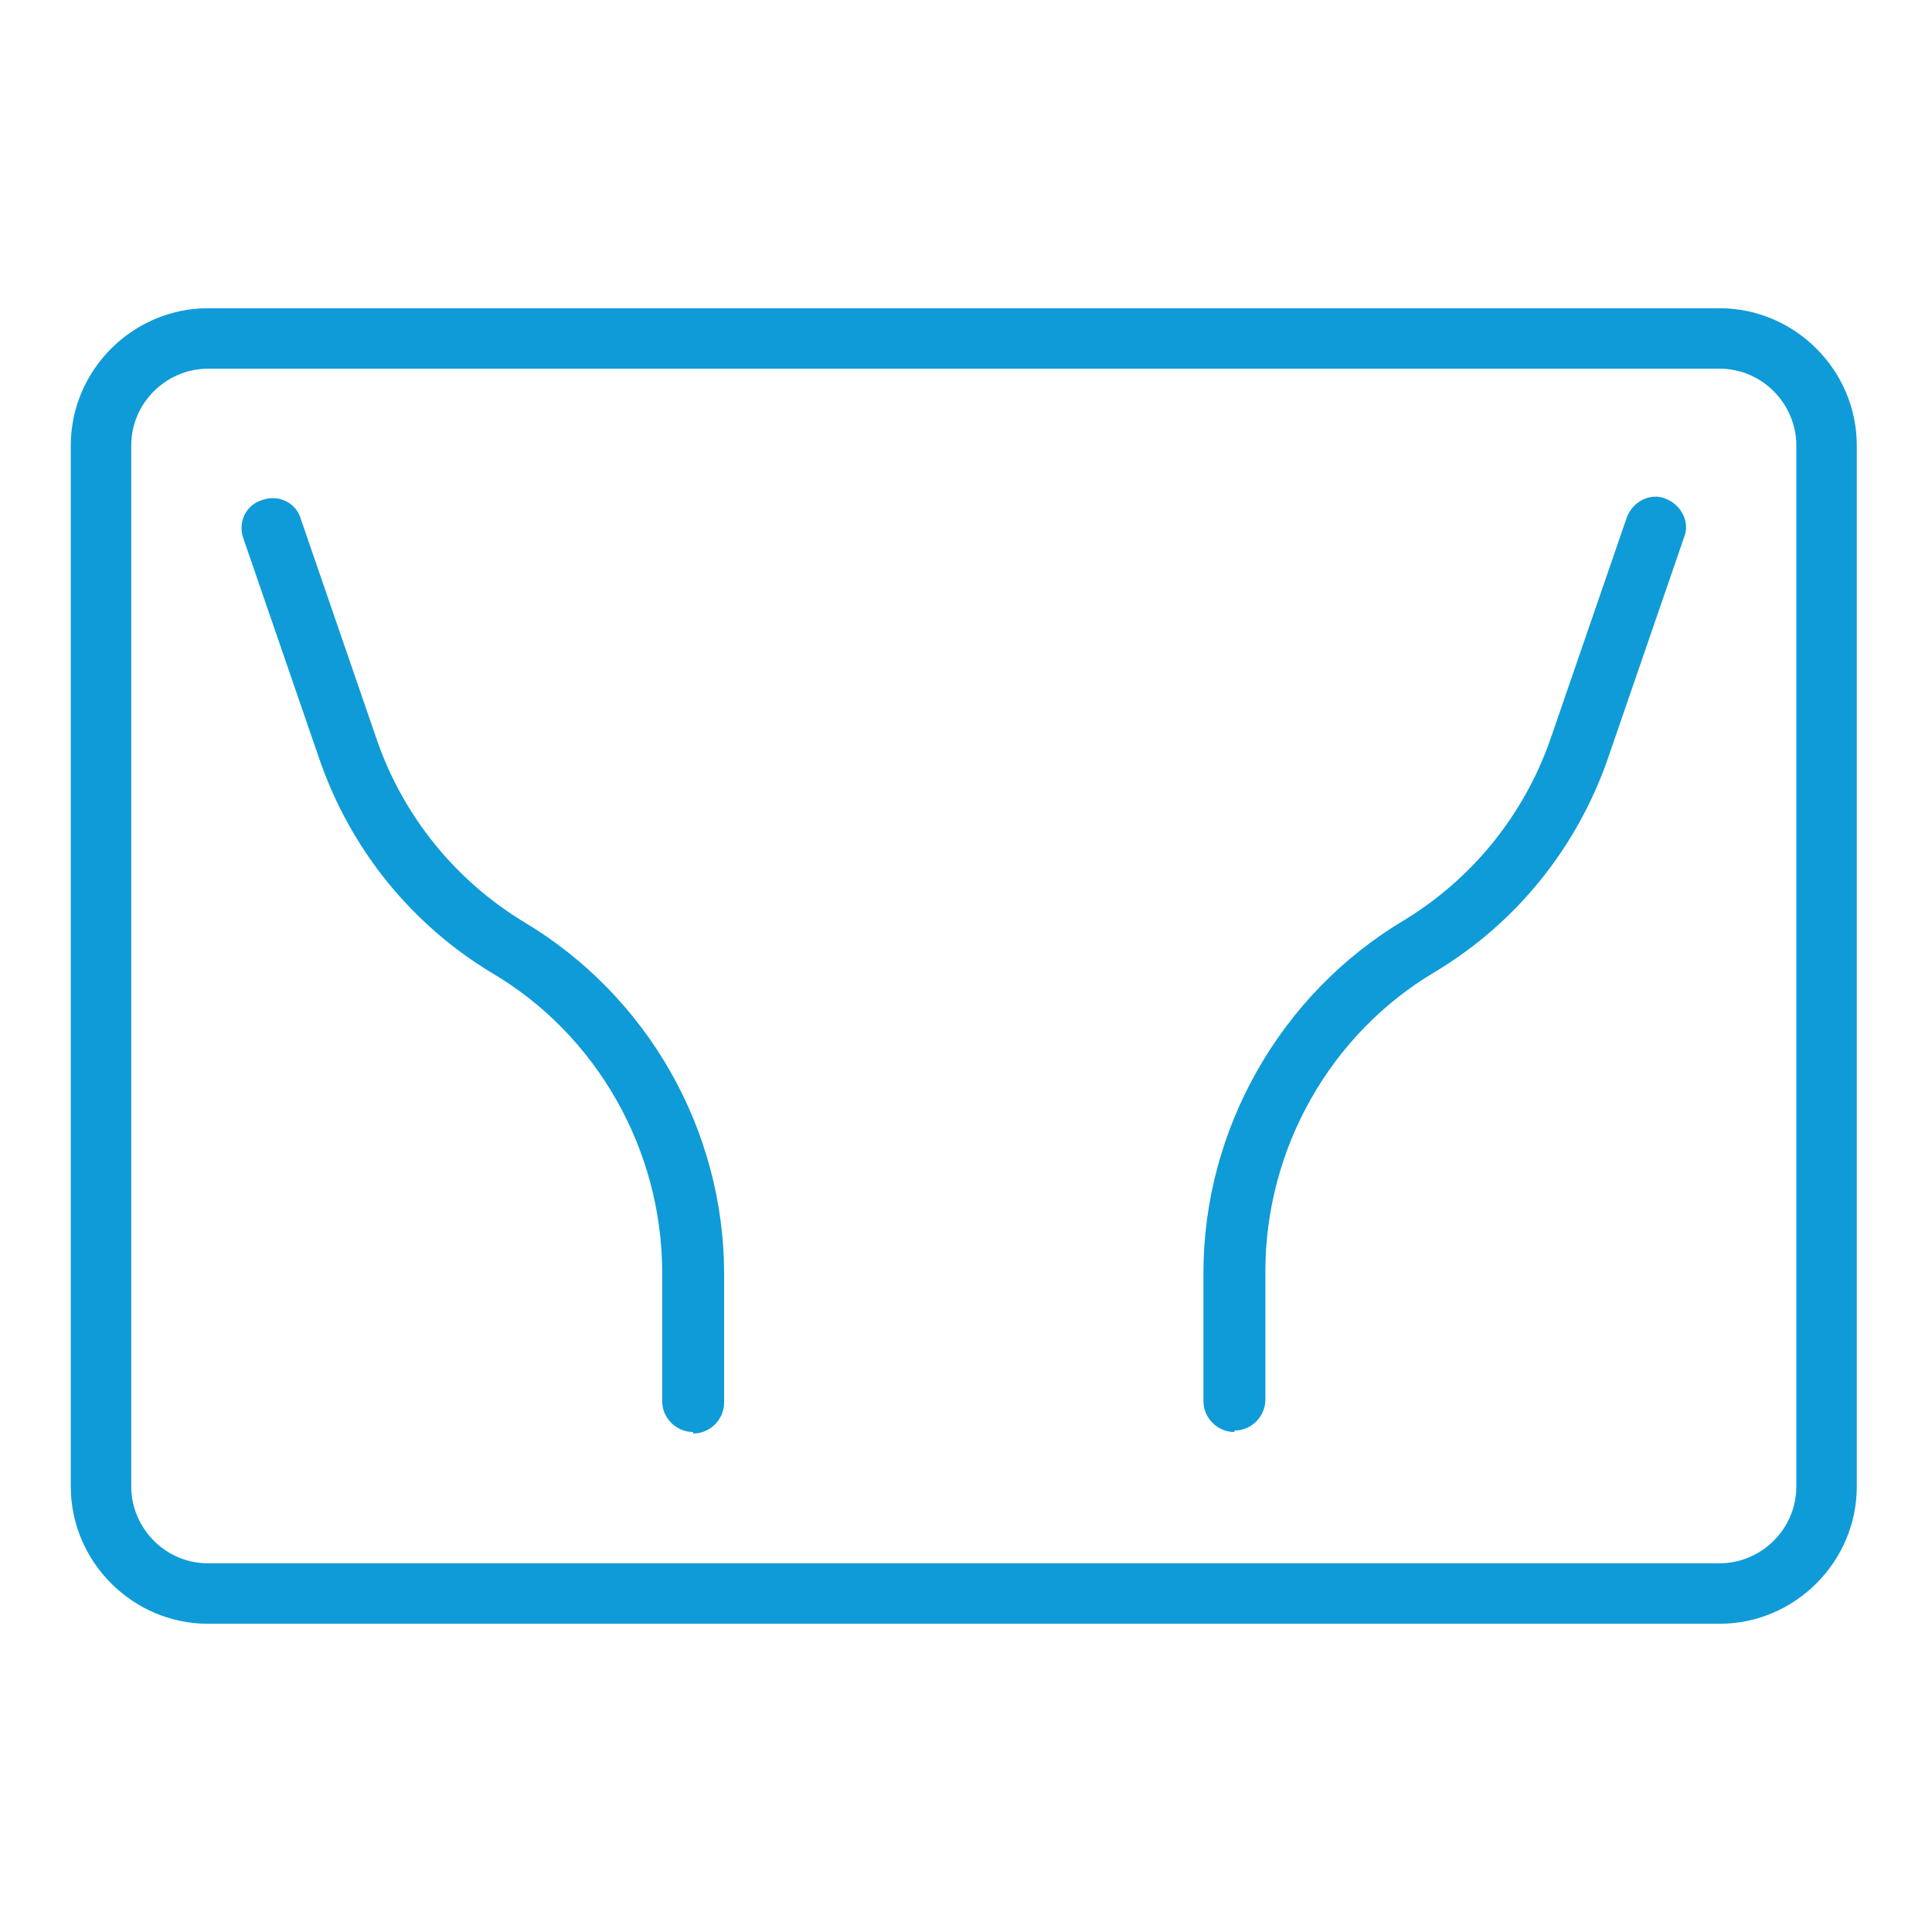
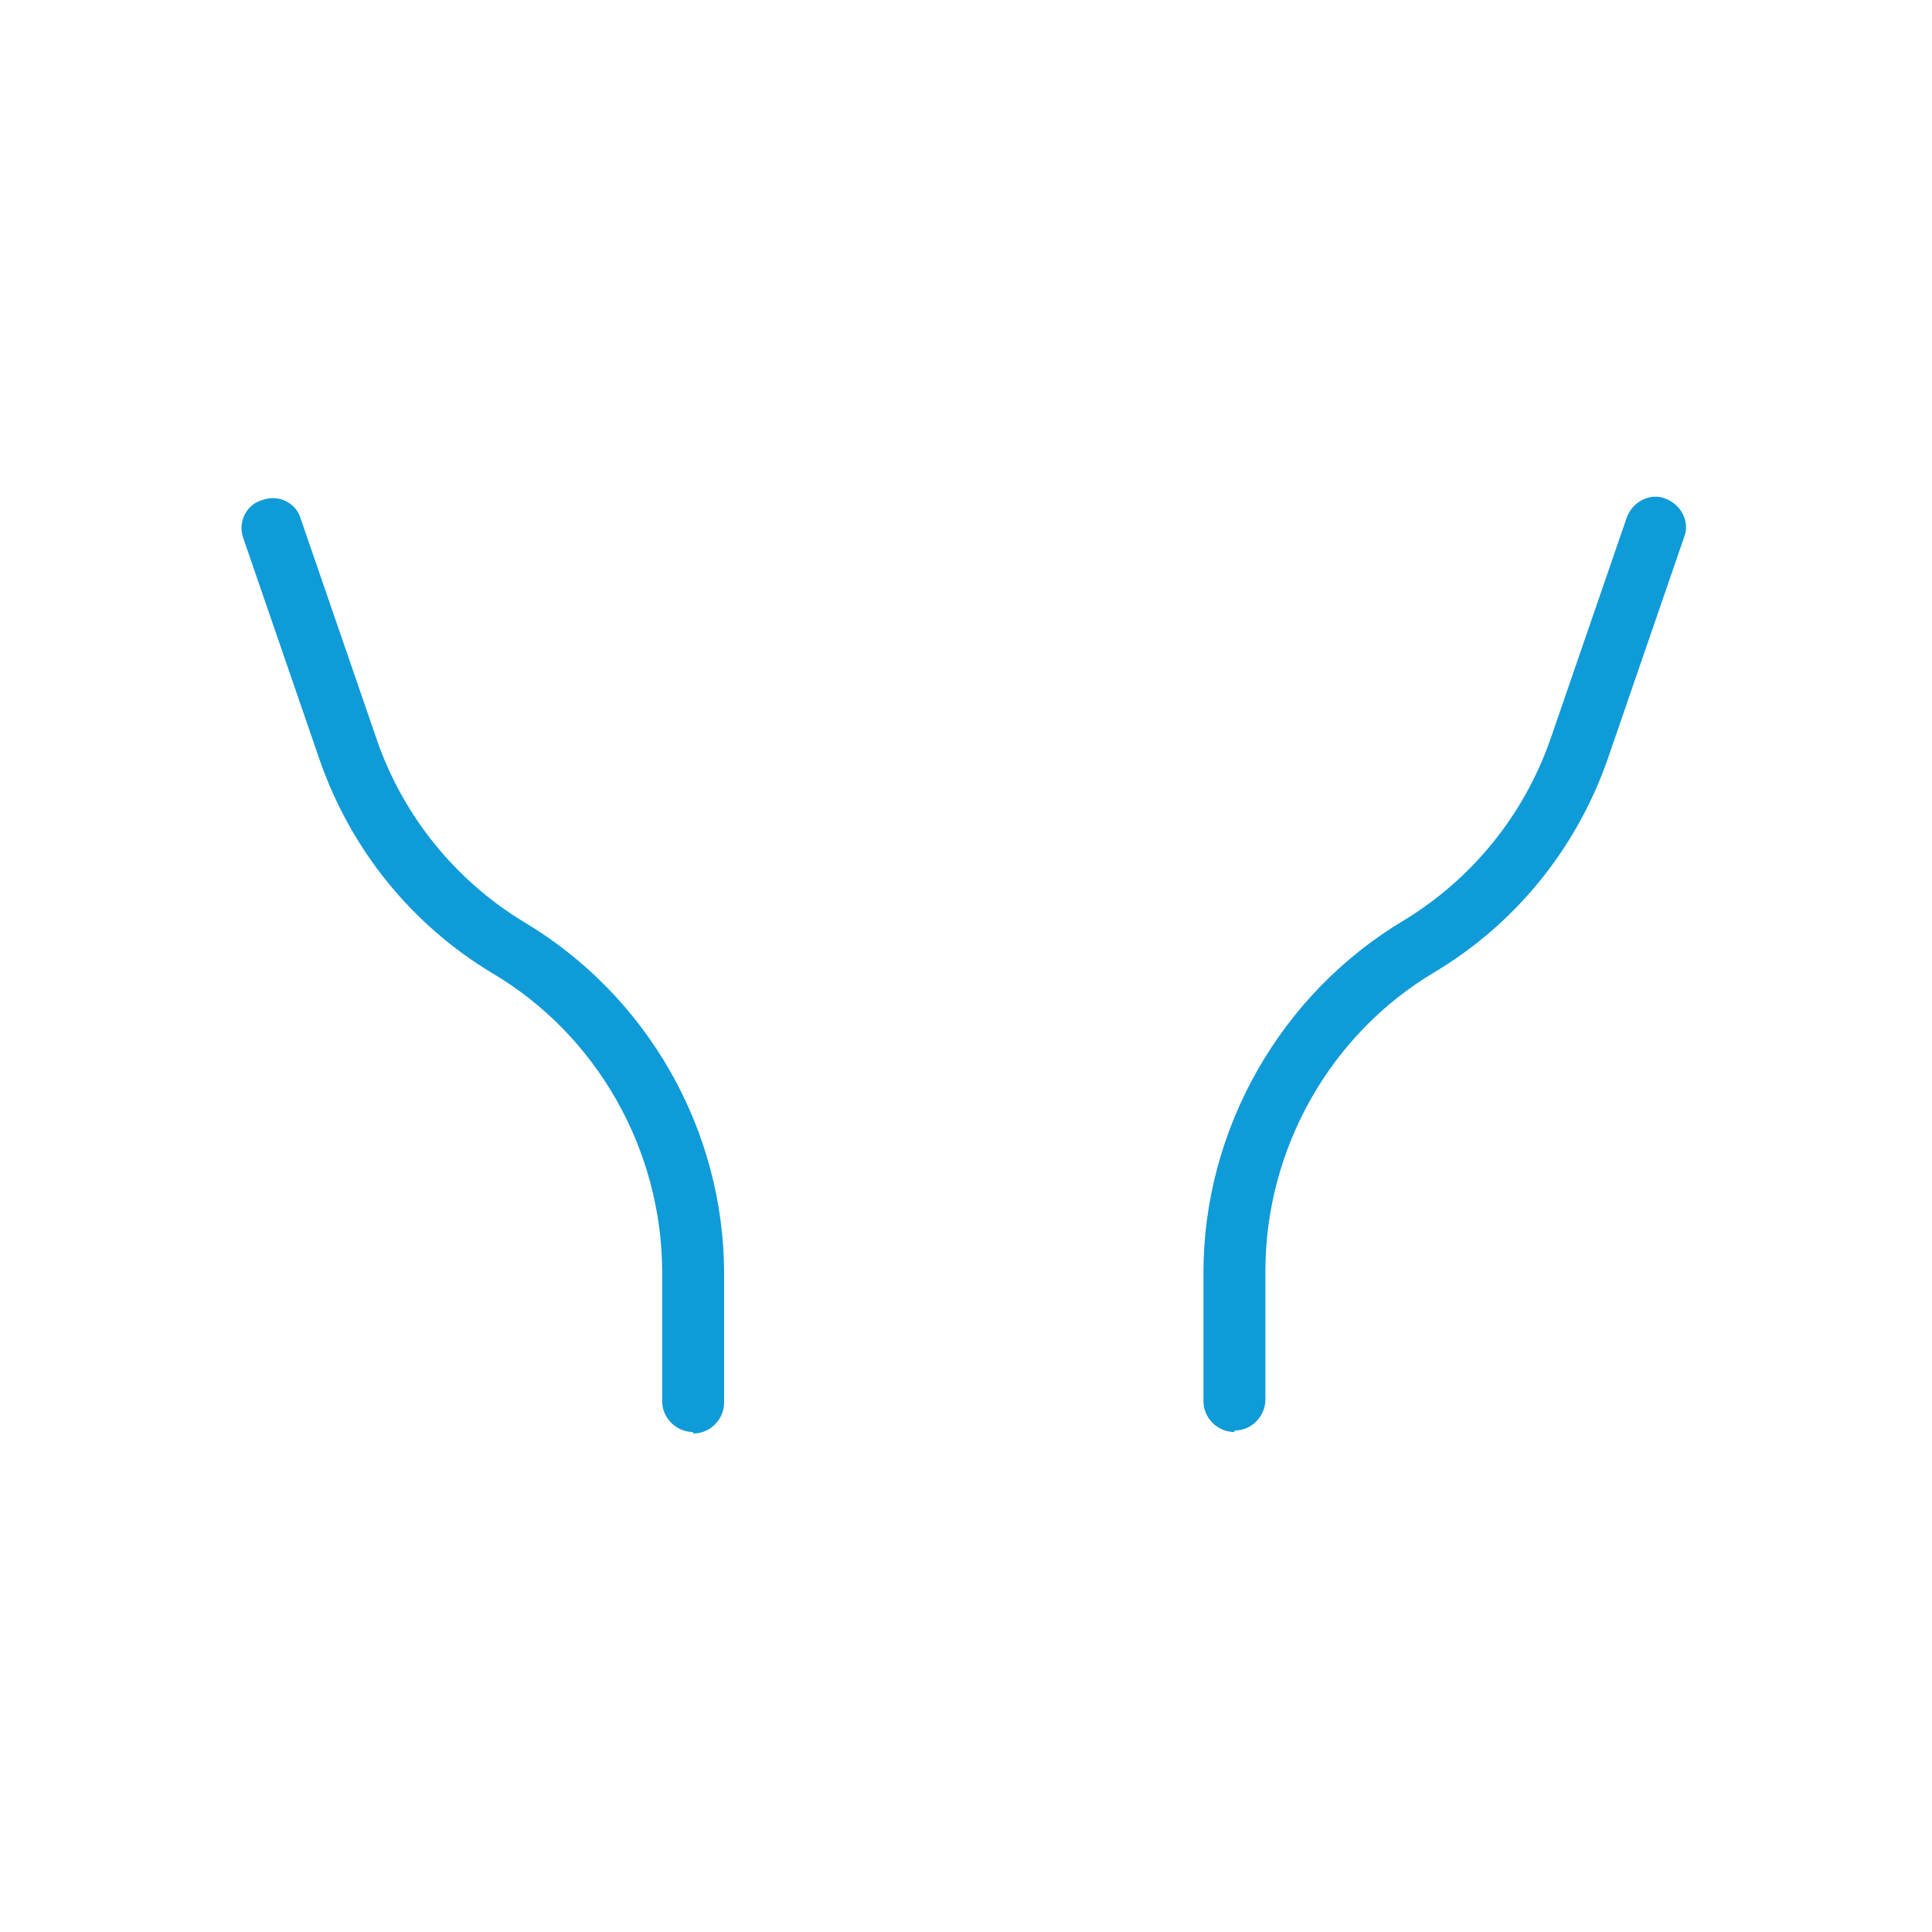
<svg xmlns="http://www.w3.org/2000/svg" id="Calque_1" version="1.1" viewBox="0 0 131 131">
  <defs>
    <style>
      .st0 {
        fill: #0f9bd8;
      }
    </style>
  </defs>
-   <path class="st0" d="M116.5,110.1H14.1c-5.1,0-9.3-4.2-9.3-9.3V30.2c0-5.1,4.2-9.3,9.3-9.3h102.5c5.1,0,9.3,4.2,9.3,9.3v70.6c0,5.1-4.2,9.3-9.3,9.3ZM14.1,25c-2.8,0-5.2,2.3-5.2,5.2v70.6c0,2.8,2.3,5.2,5.2,5.2h102.5c2.8,0,5.2-2.3,5.2-5.2V30.2c0-2.8-2.3-5.2-5.2-5.2H14.1Z" />
  <g>
    <path class="st0" d="M83.7,97.1c-1.1,0-2.1-.9-2.1-2.1v-8.7c0-9.7,5.2-18.9,13.6-23.9,4.6-2.8,8.1-7.1,9.9-12.2l5.2-15.1c.4-1.1,1.6-1.7,2.6-1.3,1.1.4,1.7,1.6,1.3,2.6l-5.2,15.1c-2.1,6-6.2,11.1-11.7,14.4-7.1,4.2-11.5,12-11.5,20.3v8.7c0,1.1-.9,2.1-2.1,2.1Z" />
    <path class="st0" d="M47,97.1c-1.1,0-2.1-.9-2.1-2.1v-8.7c0-8.3-4.4-16.1-11.5-20.3-5.5-3.3-9.6-8.4-11.7-14.4l-5.2-15.1c-.4-1.1.2-2.3,1.3-2.6,1.1-.4,2.3.2,2.6,1.3l5.2,15.1c1.8,5.1,5.3,9.4,9.9,12.2,8.4,5,13.6,14.1,13.6,23.9v8.7c0,1.1-.9,2.1-2.1,2.1Z" />
  </g>
</svg>